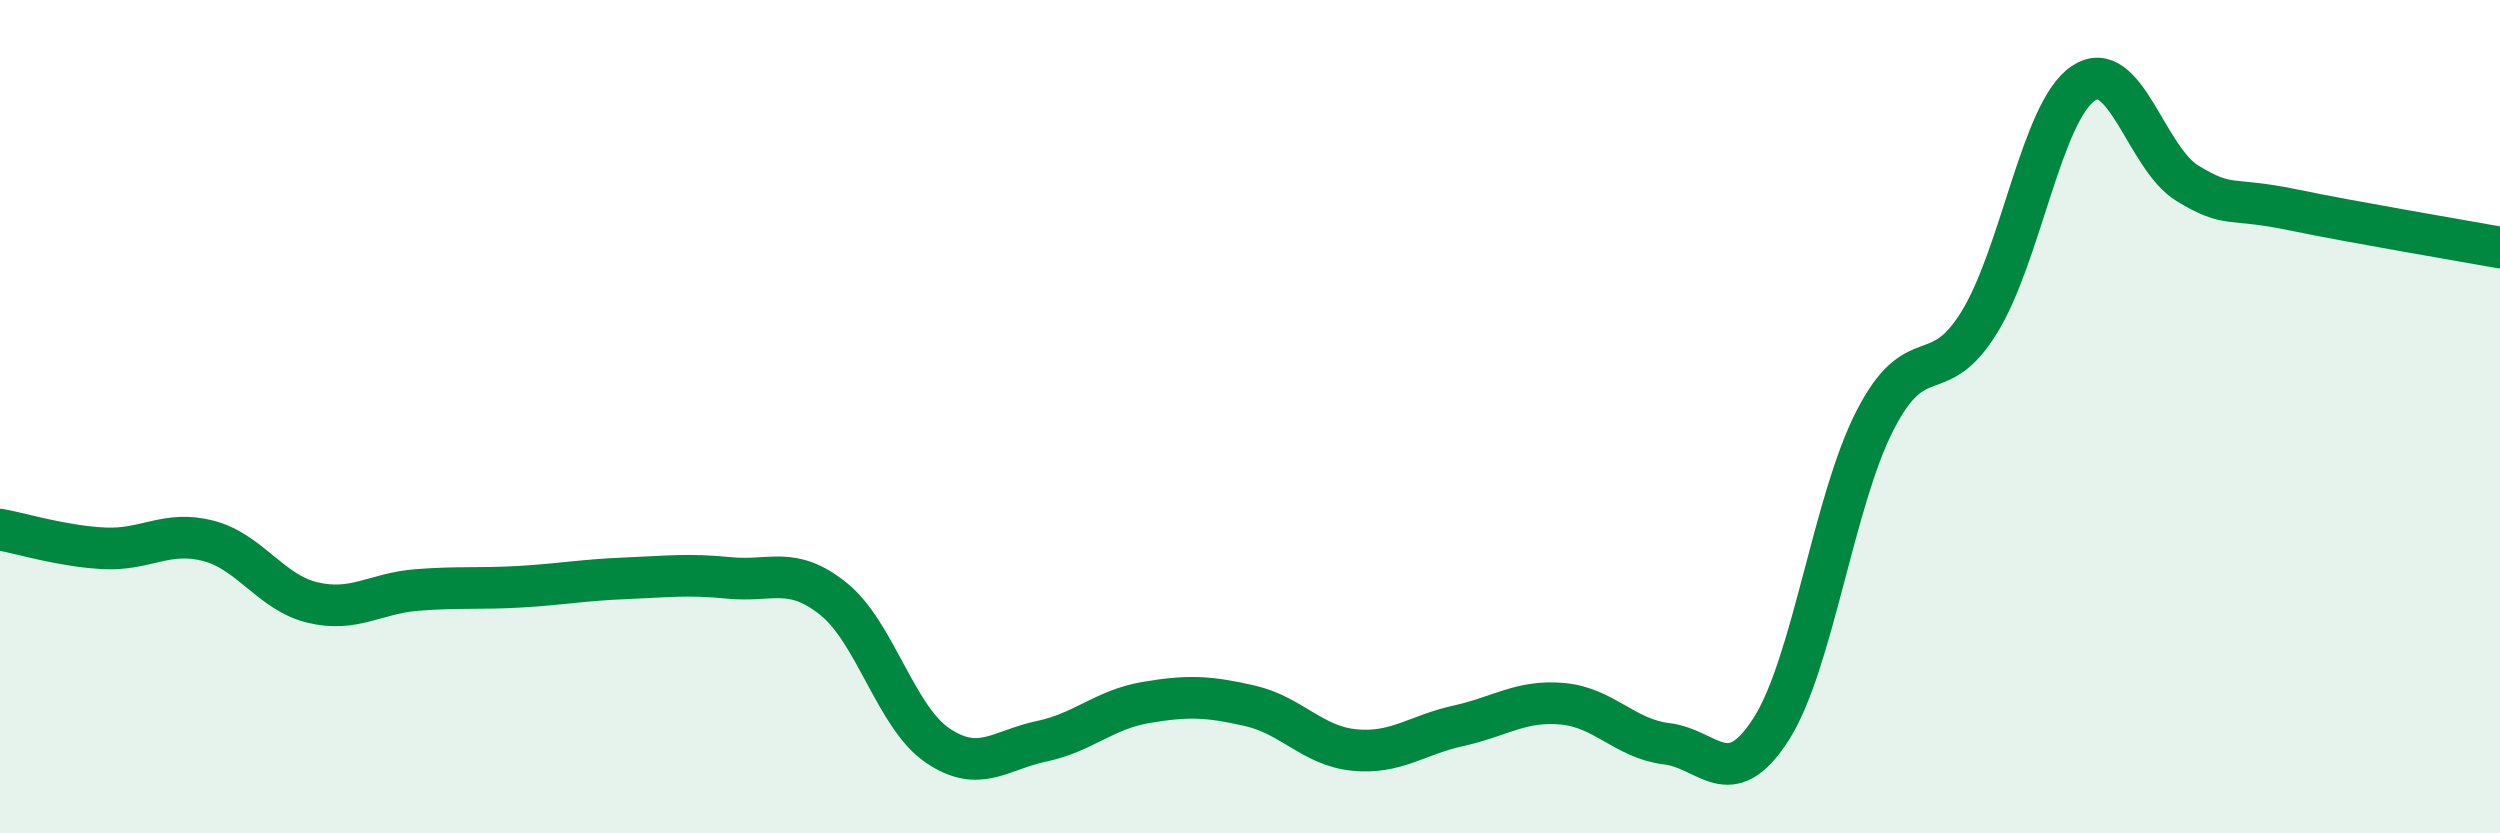
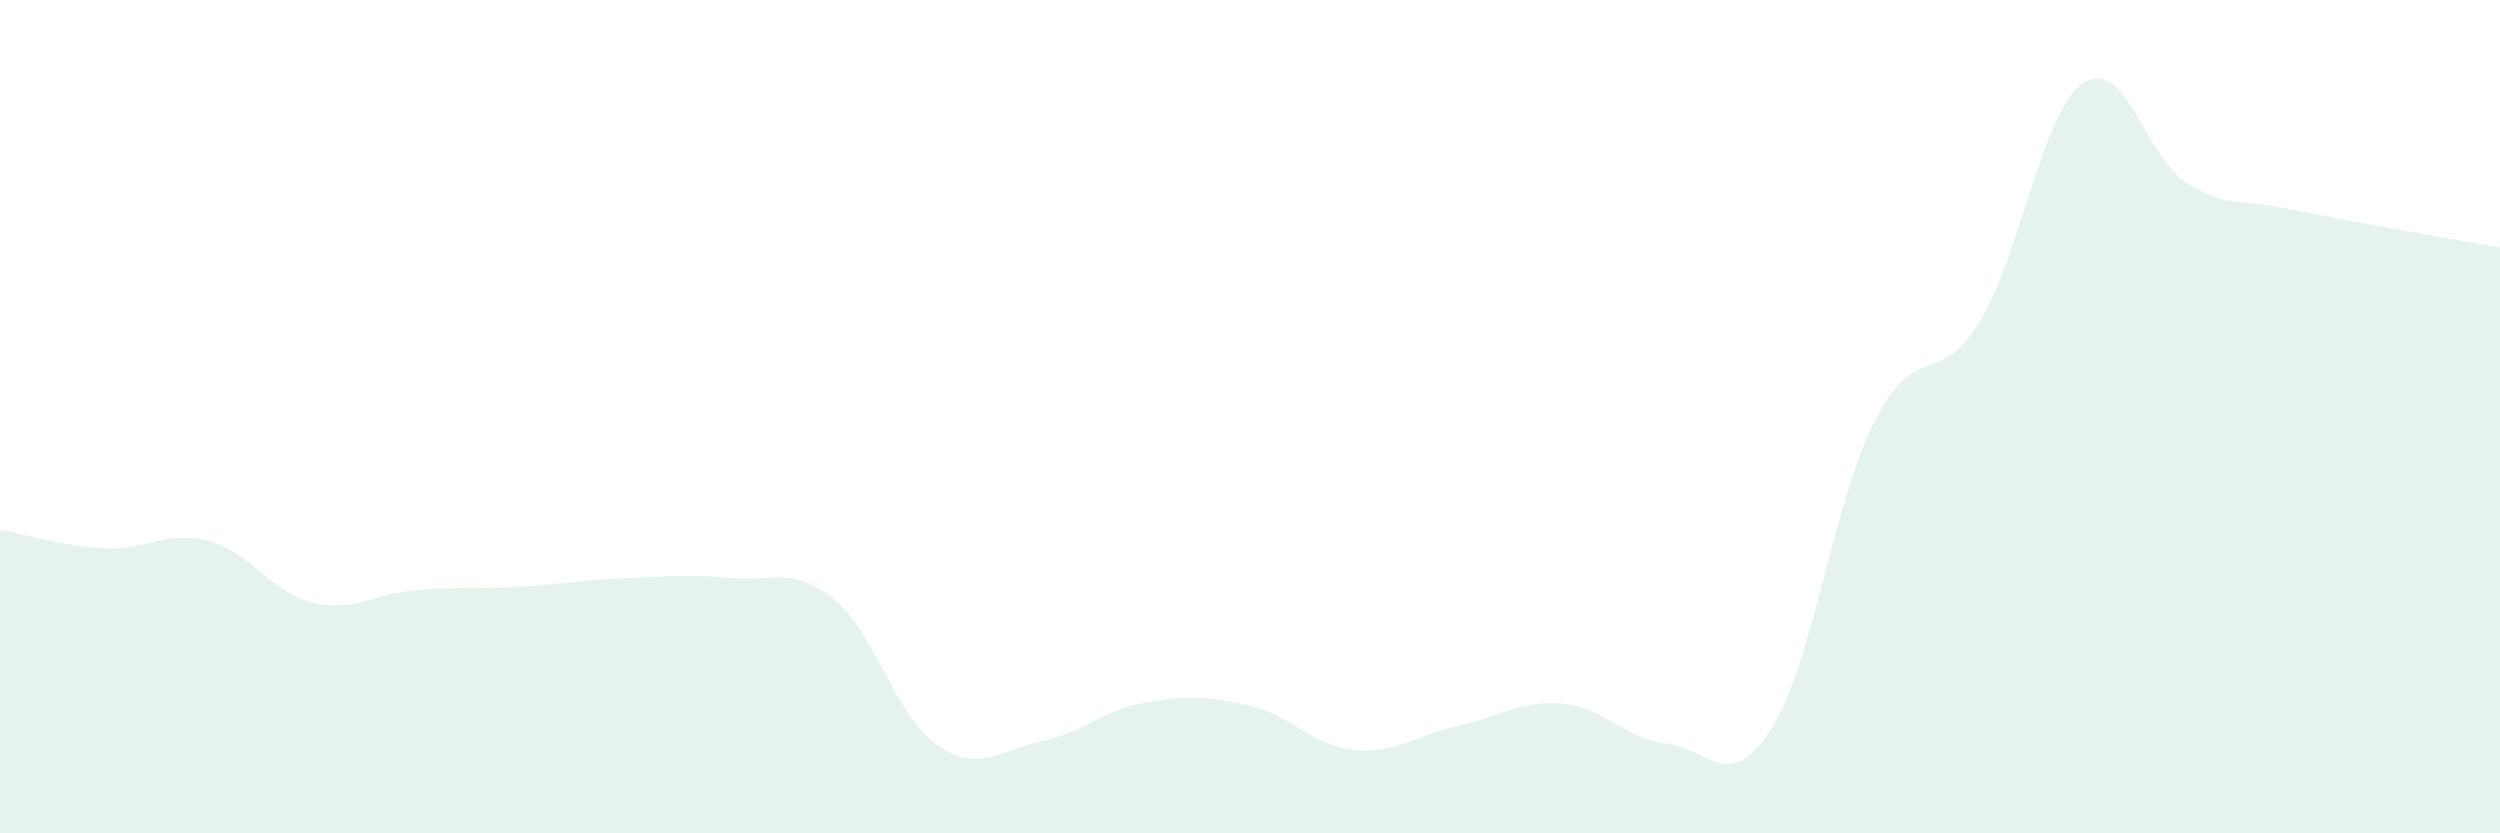
<svg xmlns="http://www.w3.org/2000/svg" width="60" height="20" viewBox="0 0 60 20">
  <path d="M 0,12.71 C 0.5,12.8 1.5,13.11 2.5,13.16 C 3.5,13.21 4,12.72 5,12.98 C 6,13.24 6.5,14.22 7.5,14.46 C 8.5,14.7 9,14.24 10,14.16 C 11,14.08 11.5,14.14 12.5,14.08 C 13.5,14.02 14,13.92 15,13.88 C 16,13.84 16.5,13.77 17.5,13.87 C 18.5,13.97 19,13.57 20,14.37 C 21,15.17 21.5,17.21 22.5,17.89 C 23.5,18.57 24,18 25,17.79 C 26,17.58 26.5,17.03 27.5,16.86 C 28.5,16.69 29,16.71 30,16.94 C 31,17.17 31.5,17.9 32.5,18 C 33.5,18.1 34,17.64 35,17.42 C 36,17.2 36.5,16.8 37.5,16.89 C 38.5,16.98 39,17.73 40,17.85 C 41,17.97 41.5,19.06 42.5,17.51 C 43.5,15.96 44,12.04 45,10.09 C 46,8.14 46.5,9.36 47.5,7.74 C 48.5,6.12 49,2.67 50,2 C 51,1.33 51.5,3.79 52.5,4.4 C 53.5,5.01 53.5,4.72 55,5.03 C 56.5,5.34 59,5.76 60,5.94L60 20L0 20Z" fill="#008740" opacity="0.1" stroke-linecap="round" stroke-linejoin="round" />
-   <path d="M 0,12.71 C 0.5,12.8 1.5,13.11 2.5,13.16 C 3.5,13.21 4,12.72 5,12.98 C 6,13.24 6.5,14.22 7.5,14.46 C 8.5,14.7 9,14.24 10,14.16 C 11,14.08 11.5,14.14 12.5,14.08 C 13.5,14.02 14,13.92 15,13.88 C 16,13.84 16.5,13.77 17.5,13.87 C 18.5,13.97 19,13.57 20,14.37 C 21,15.17 21.5,17.21 22.5,17.89 C 23.5,18.57 24,18 25,17.79 C 26,17.58 26.5,17.03 27.5,16.86 C 28.5,16.69 29,16.71 30,16.94 C 31,17.17 31.5,17.9 32.5,18 C 33.5,18.1 34,17.64 35,17.42 C 36,17.2 36.5,16.8 37.5,16.89 C 38.5,16.98 39,17.73 40,17.85 C 41,17.97 41.5,19.06 42.5,17.51 C 43.5,15.96 44,12.04 45,10.09 C 46,8.14 46.5,9.36 47.5,7.74 C 48.5,6.12 49,2.67 50,2 C 51,1.33 51.5,3.79 52.5,4.4 C 53.5,5.01 53.5,4.72 55,5.03 C 56.5,5.34 59,5.76 60,5.94" stroke="#008740" stroke-width="1" fill="none" stroke-linecap="round" stroke-linejoin="round" />
</svg>